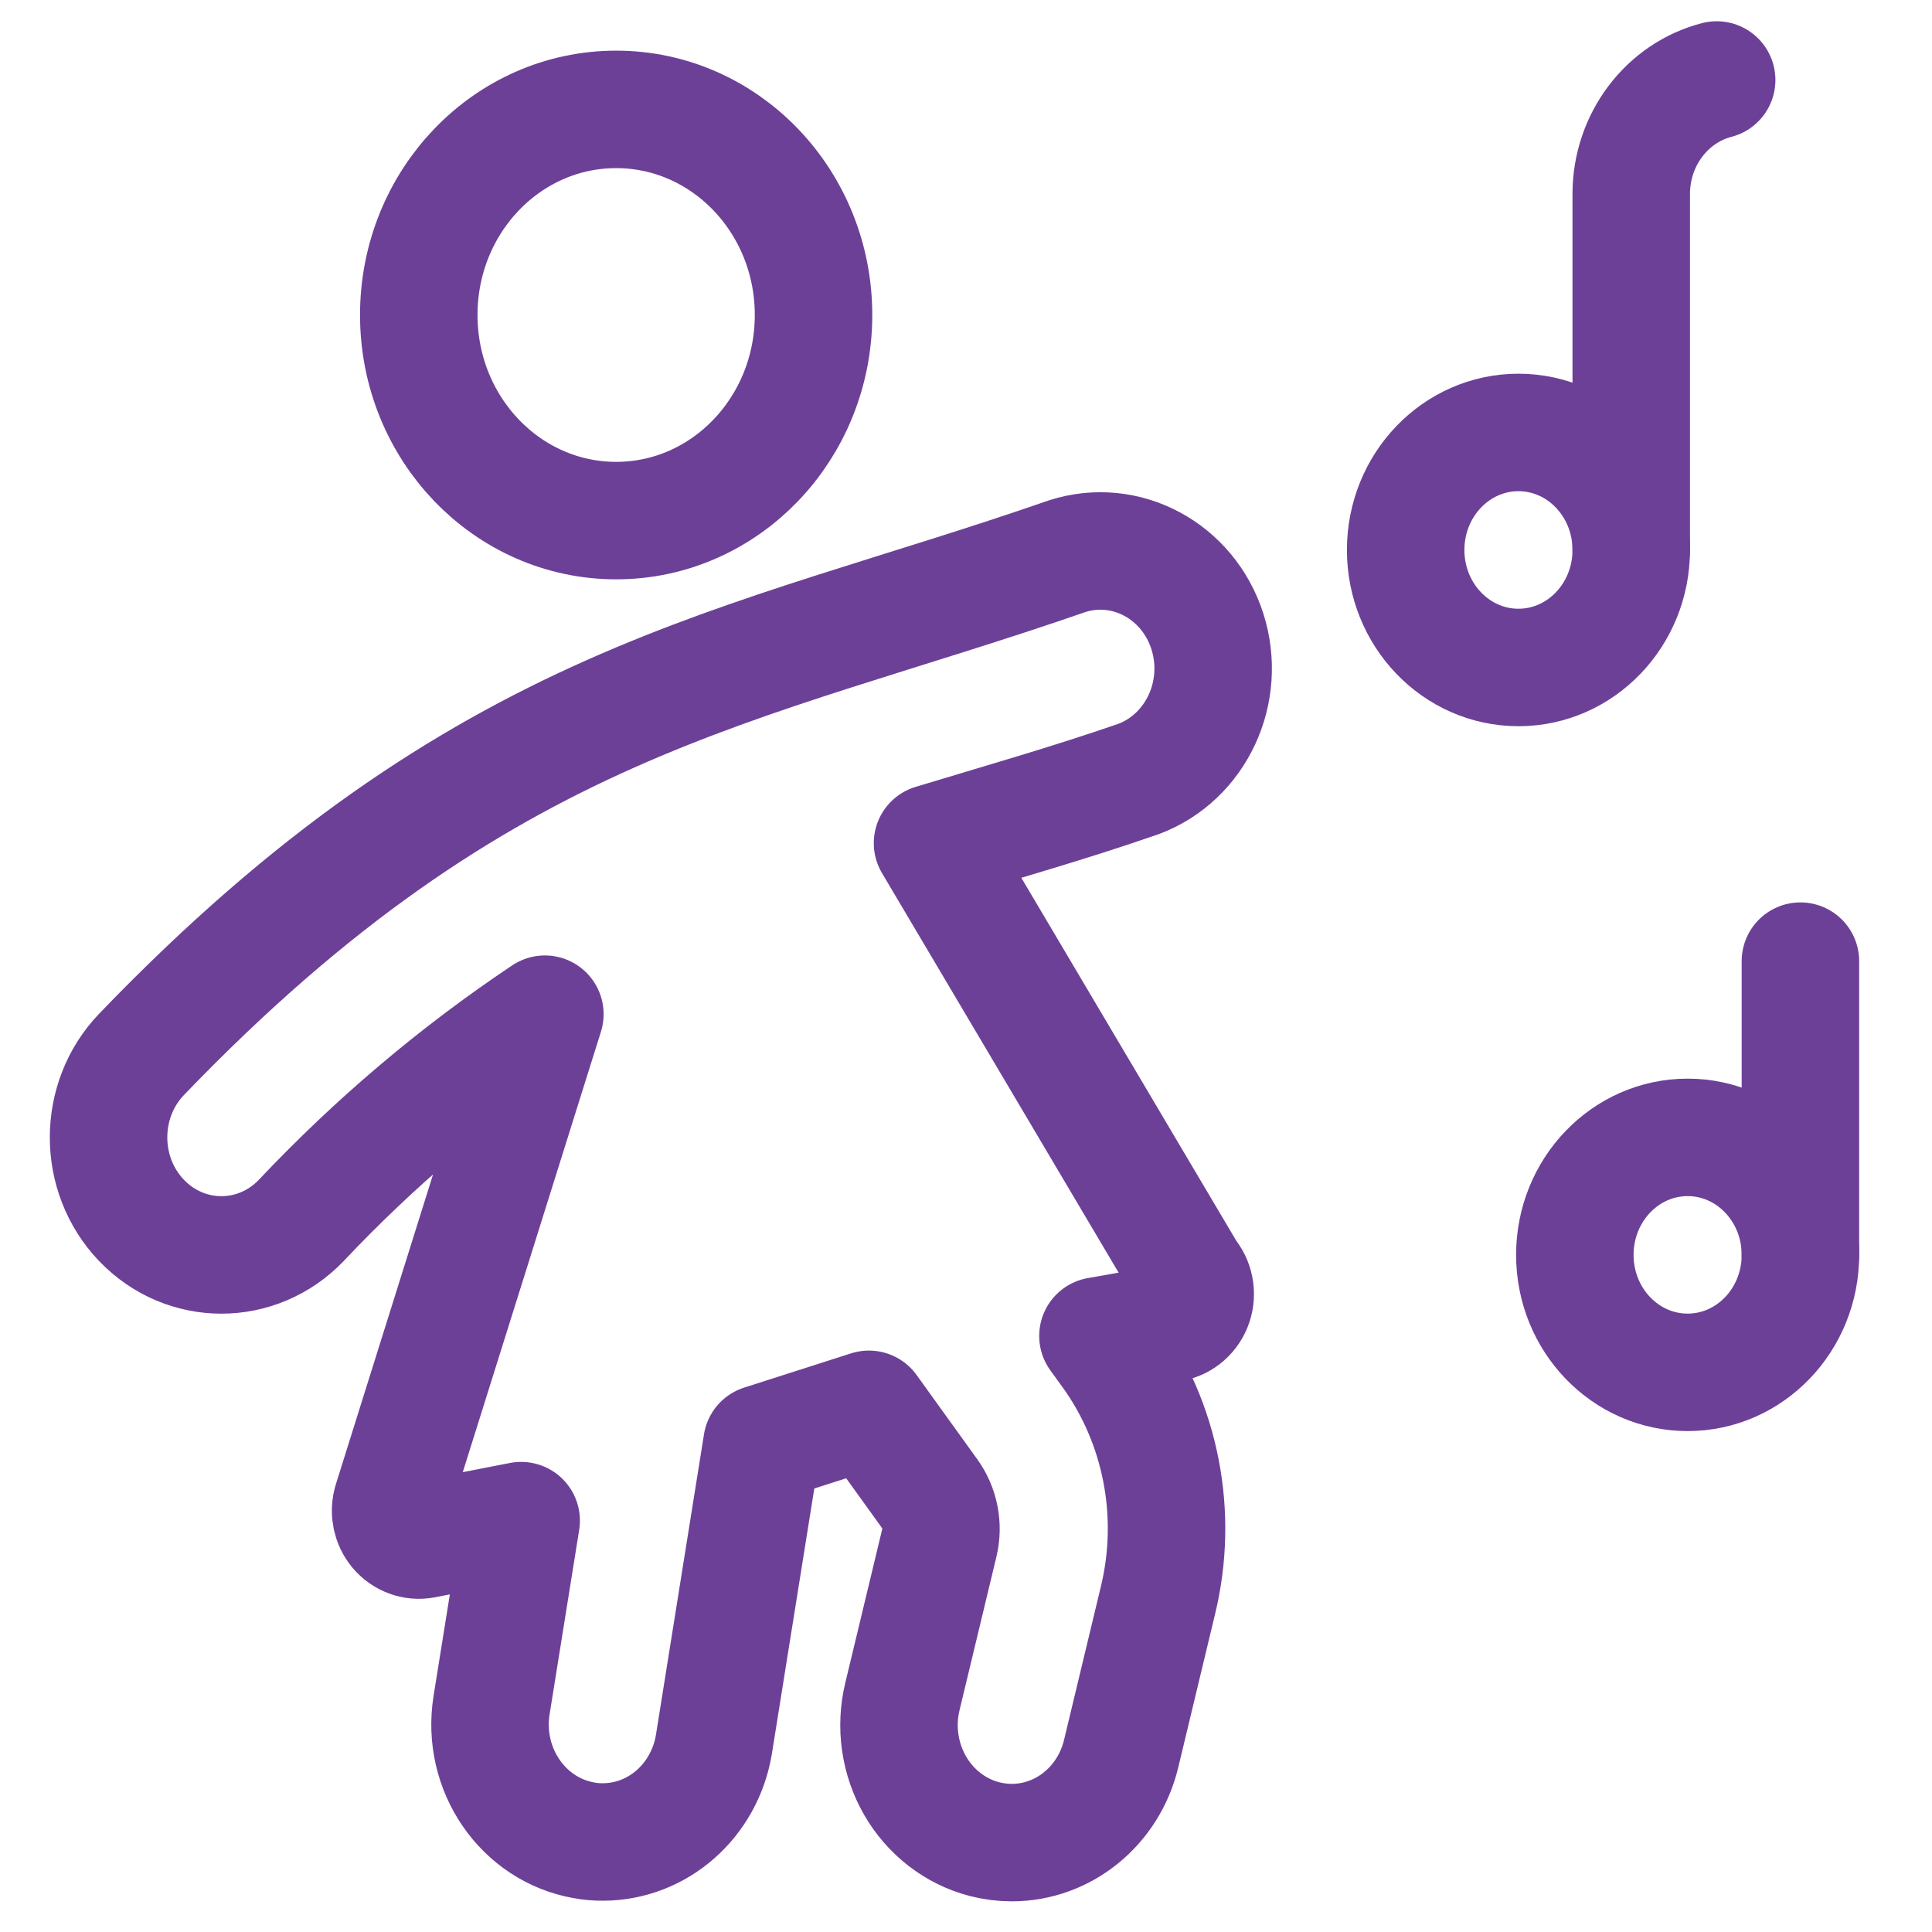
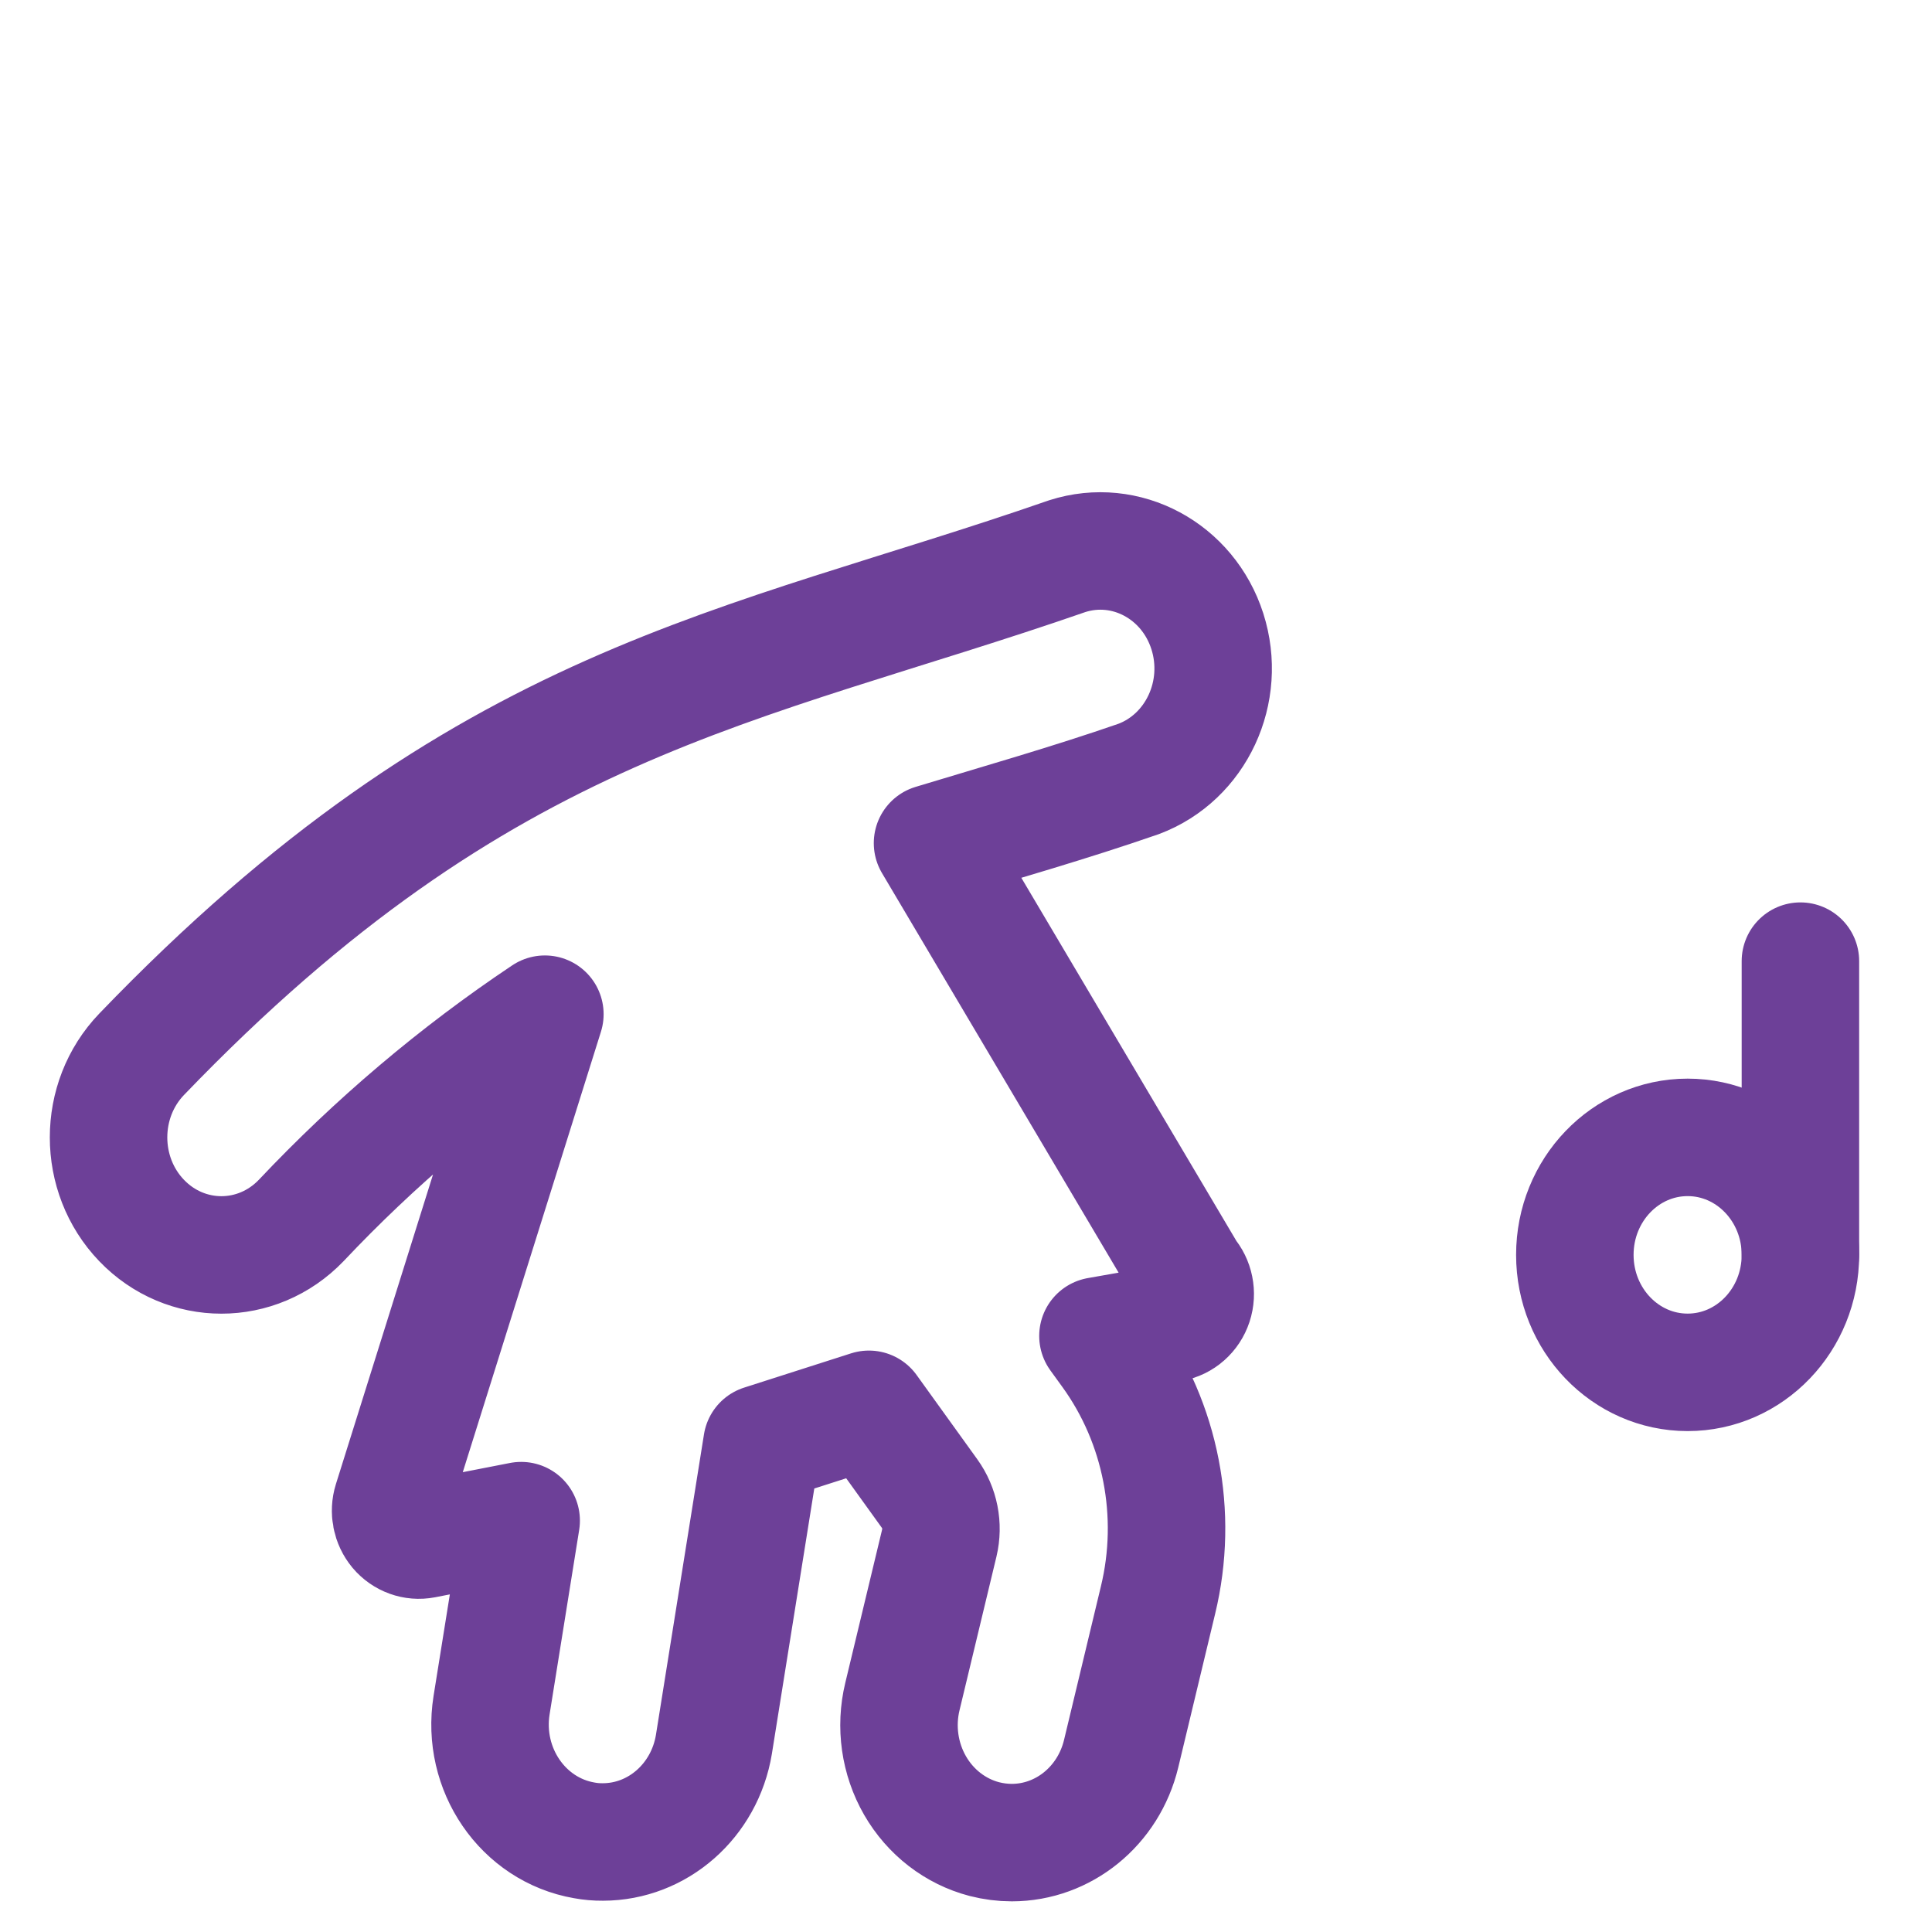
<svg xmlns="http://www.w3.org/2000/svg" width="37" height="37" viewBox="0 0 37 37" fill="none">
-   <path fill-rule="evenodd" clip-rule="evenodd" d="M29.08 12.783C30.273 12.783 31.24 11.775 31.24 10.533C31.24 9.29 30.273 8.282 29.08 8.282C27.887 8.282 26.92 9.29 26.92 10.533C26.92 11.775 27.887 12.783 29.08 12.783Z" stroke="#6D4098" stroke-width="2.25" stroke-linecap="round" stroke-linejoin="round" />
-   <path d="M32.876 1.532C31.914 1.783 31.24 2.683 31.24 3.715V10.533" stroke="#6D4098" stroke-width="2.25" stroke-linecap="round" stroke-linejoin="round" />
-   <path fill-rule="evenodd" clip-rule="evenodd" d="M32.32 26.282C33.513 26.282 34.48 25.275 34.48 24.032C34.48 22.79 33.513 21.782 32.32 21.782C31.127 21.782 30.16 22.79 30.16 24.032C30.16 25.275 31.127 26.282 32.32 26.282Z" stroke="#6D4098" stroke-width="2.25" stroke-linecap="round" stroke-linejoin="round" />
+   <path fill-rule="evenodd" clip-rule="evenodd" d="M32.32 26.282C33.513 26.282 34.48 25.275 34.48 24.032C34.48 22.79 33.513 21.782 32.32 21.782C31.127 21.782 30.16 22.79 30.16 24.032C30.16 25.275 31.127 26.282 32.32 26.282" stroke="#6D4098" stroke-width="2.25" stroke-linecap="round" stroke-linejoin="round" />
  <path d="M34.48 18.407V24.032" stroke="#6D4098" stroke-width="2.25" stroke-linecap="round" stroke-linejoin="round" />
-   <path fill-rule="evenodd" clip-rule="evenodd" d="M11.8 9.97C13.888 9.97 15.58 8.207 15.58 6.032C15.58 3.858 13.888 2.095 11.8 2.095C9.712 2.095 8.02 3.858 8.02 6.032C8.02 8.207 9.712 9.97 11.8 9.97Z" stroke="#6D4098" stroke-width="2.25" stroke-linecap="round" stroke-linejoin="round" />
  <path fill-rule="evenodd" clip-rule="evenodd" d="M17.859 16.147C19.17 15.749 20.476 15.379 21.806 14.918C22.909 14.504 23.493 13.249 23.122 12.09C22.751 10.932 21.561 10.293 20.44 10.651C14.148 12.835 9.287 13.351 2.712 20.191C1.868 21.07 1.868 22.495 2.712 23.374C3.556 24.253 4.924 24.253 5.768 23.374C7.177 21.88 8.742 20.554 10.435 19.423L7.507 28.757C7.448 28.946 7.489 29.153 7.614 29.303C7.74 29.452 7.932 29.521 8.119 29.485L9.981 29.122L9.414 32.657C9.219 33.883 10.013 35.041 11.189 35.245C11.307 35.267 11.426 35.277 11.545 35.276C12.596 35.275 13.494 34.486 13.672 33.407L14.593 27.646L16.641 26.99L17.803 28.604C17.998 28.874 18.067 29.221 17.989 29.549L17.282 32.491C17.142 33.07 17.23 33.683 17.524 34.195C17.818 34.706 18.296 35.076 18.852 35.221C19.024 35.265 19.201 35.288 19.378 35.288C20.368 35.287 21.23 34.586 21.471 33.586L22.178 30.641C22.575 28.999 22.237 27.257 21.258 25.904L21.027 25.585L22.44 25.336C22.635 25.302 22.797 25.159 22.861 24.964C22.925 24.769 22.881 24.553 22.747 24.401L17.859 16.147Z" stroke="#6D4098" stroke-width="2.25" stroke-linecap="round" stroke-linejoin="round" />
</svg>